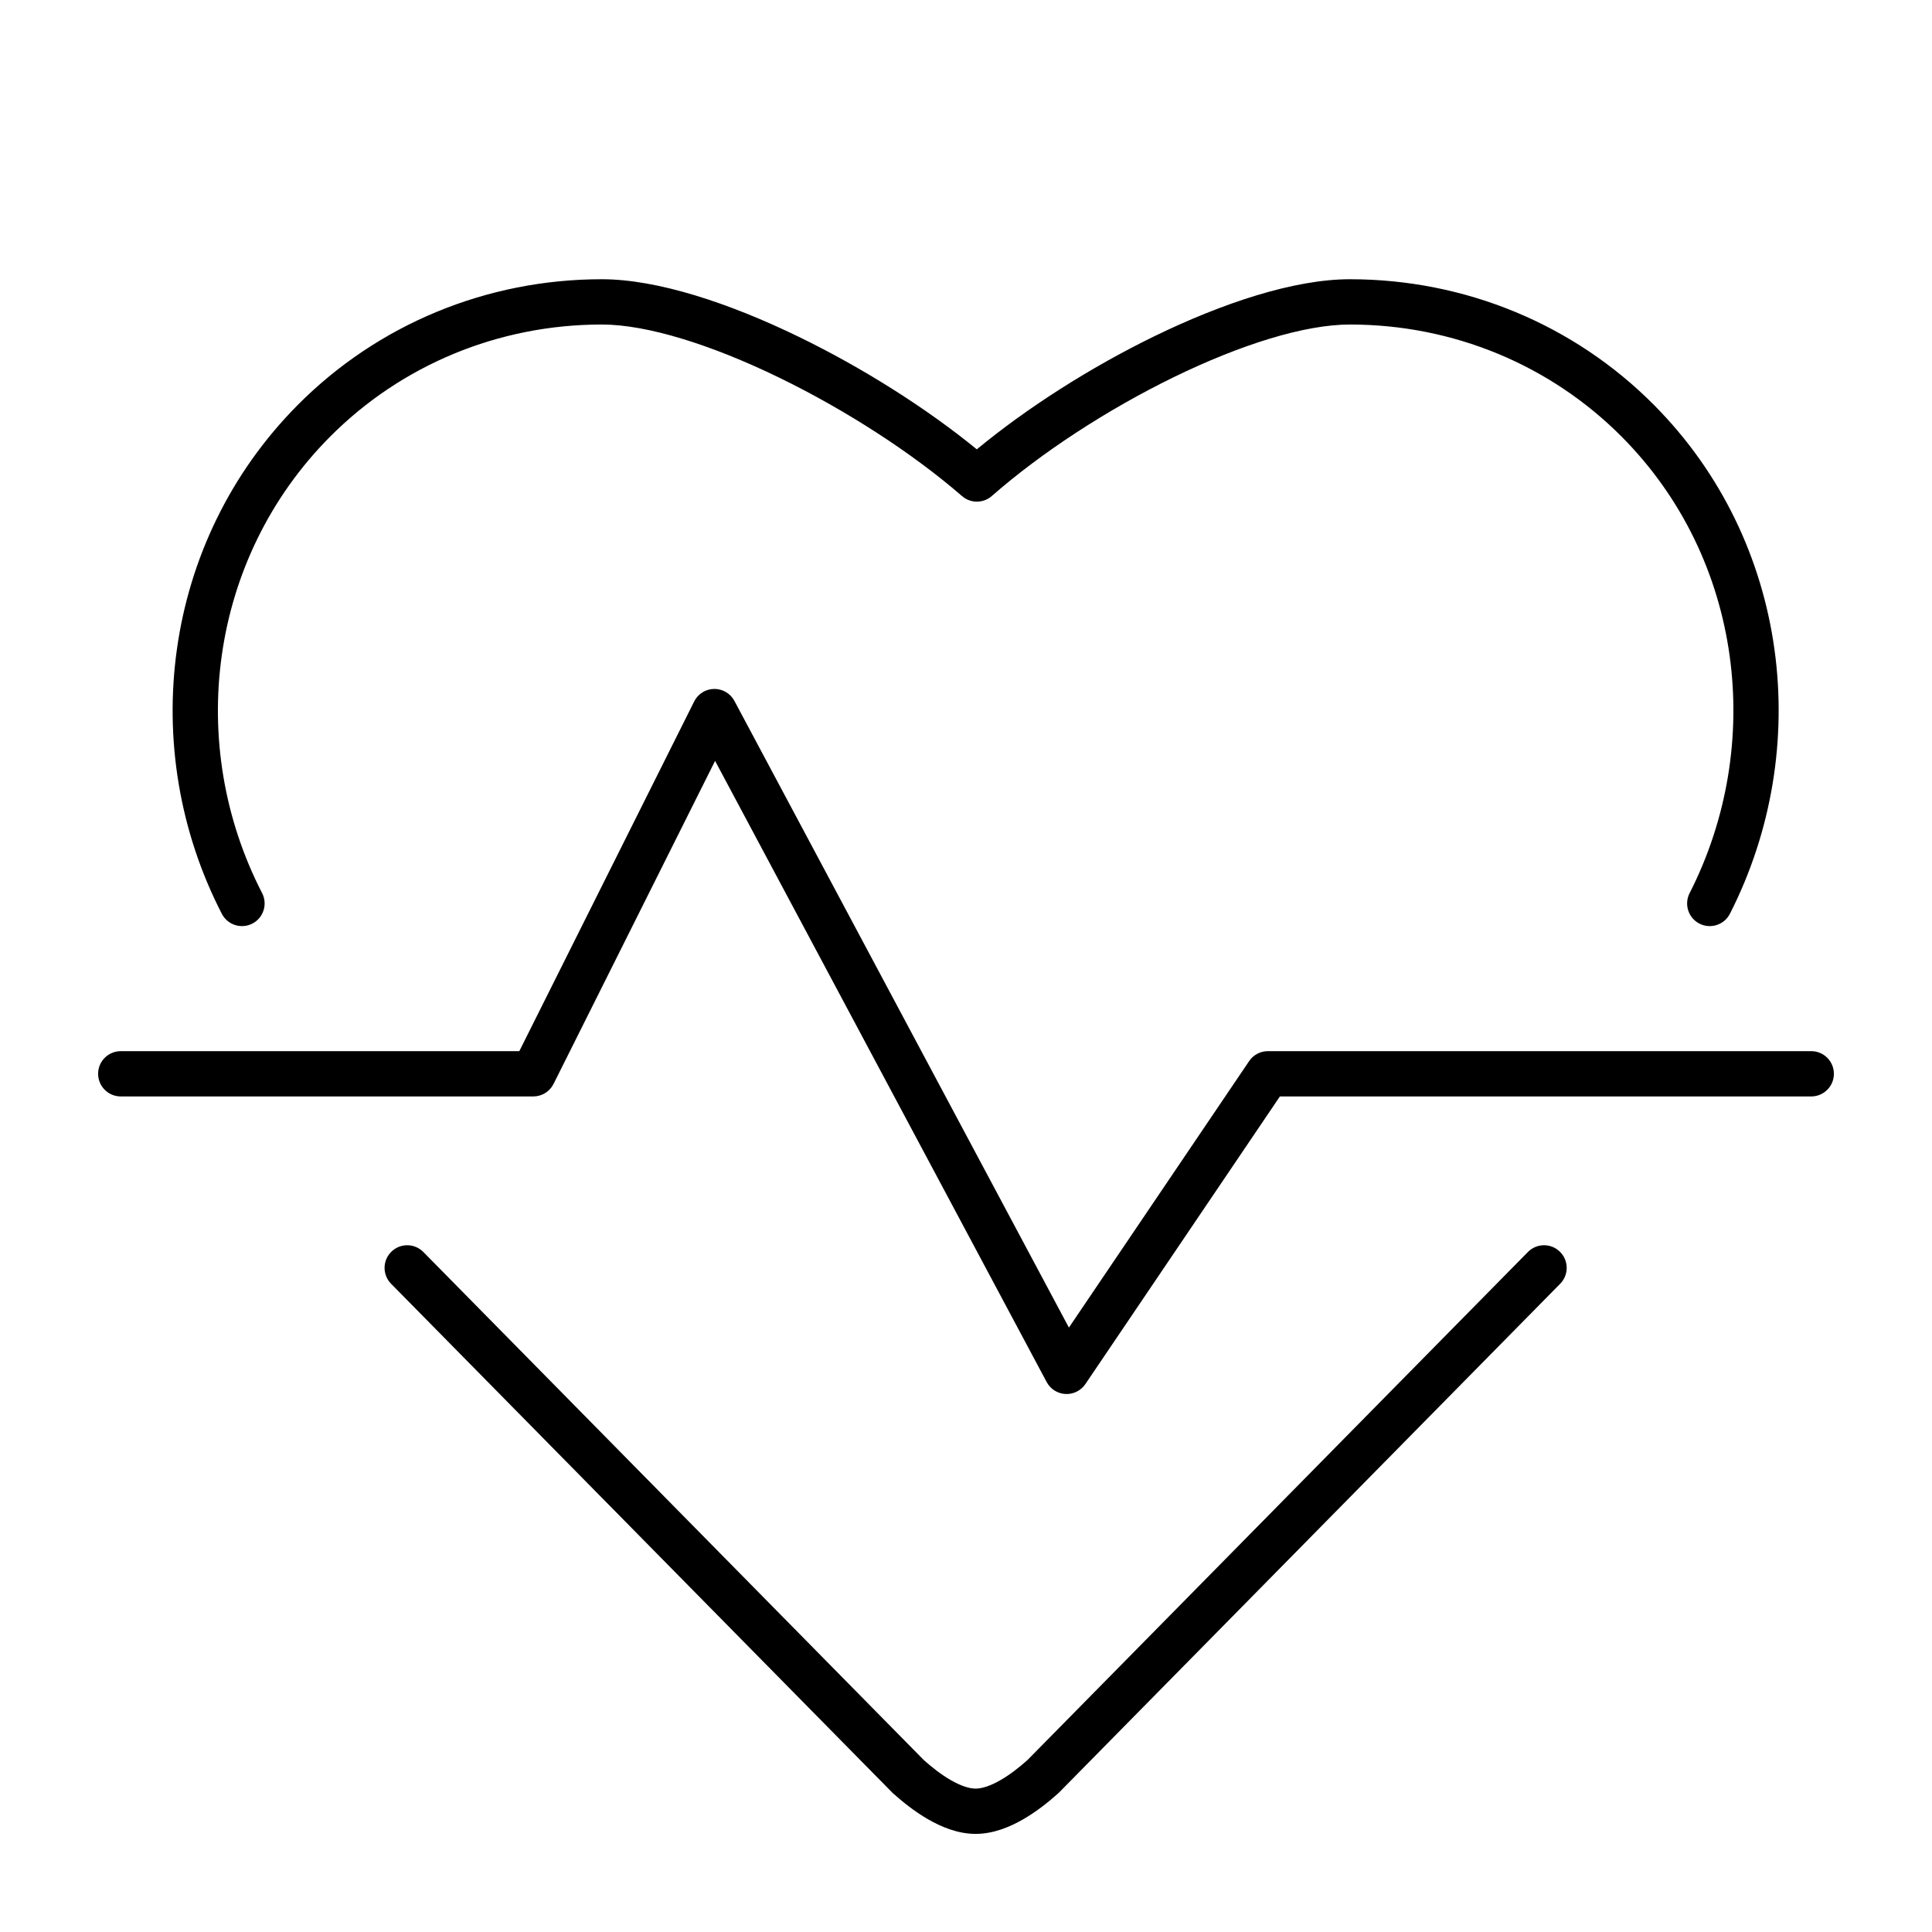
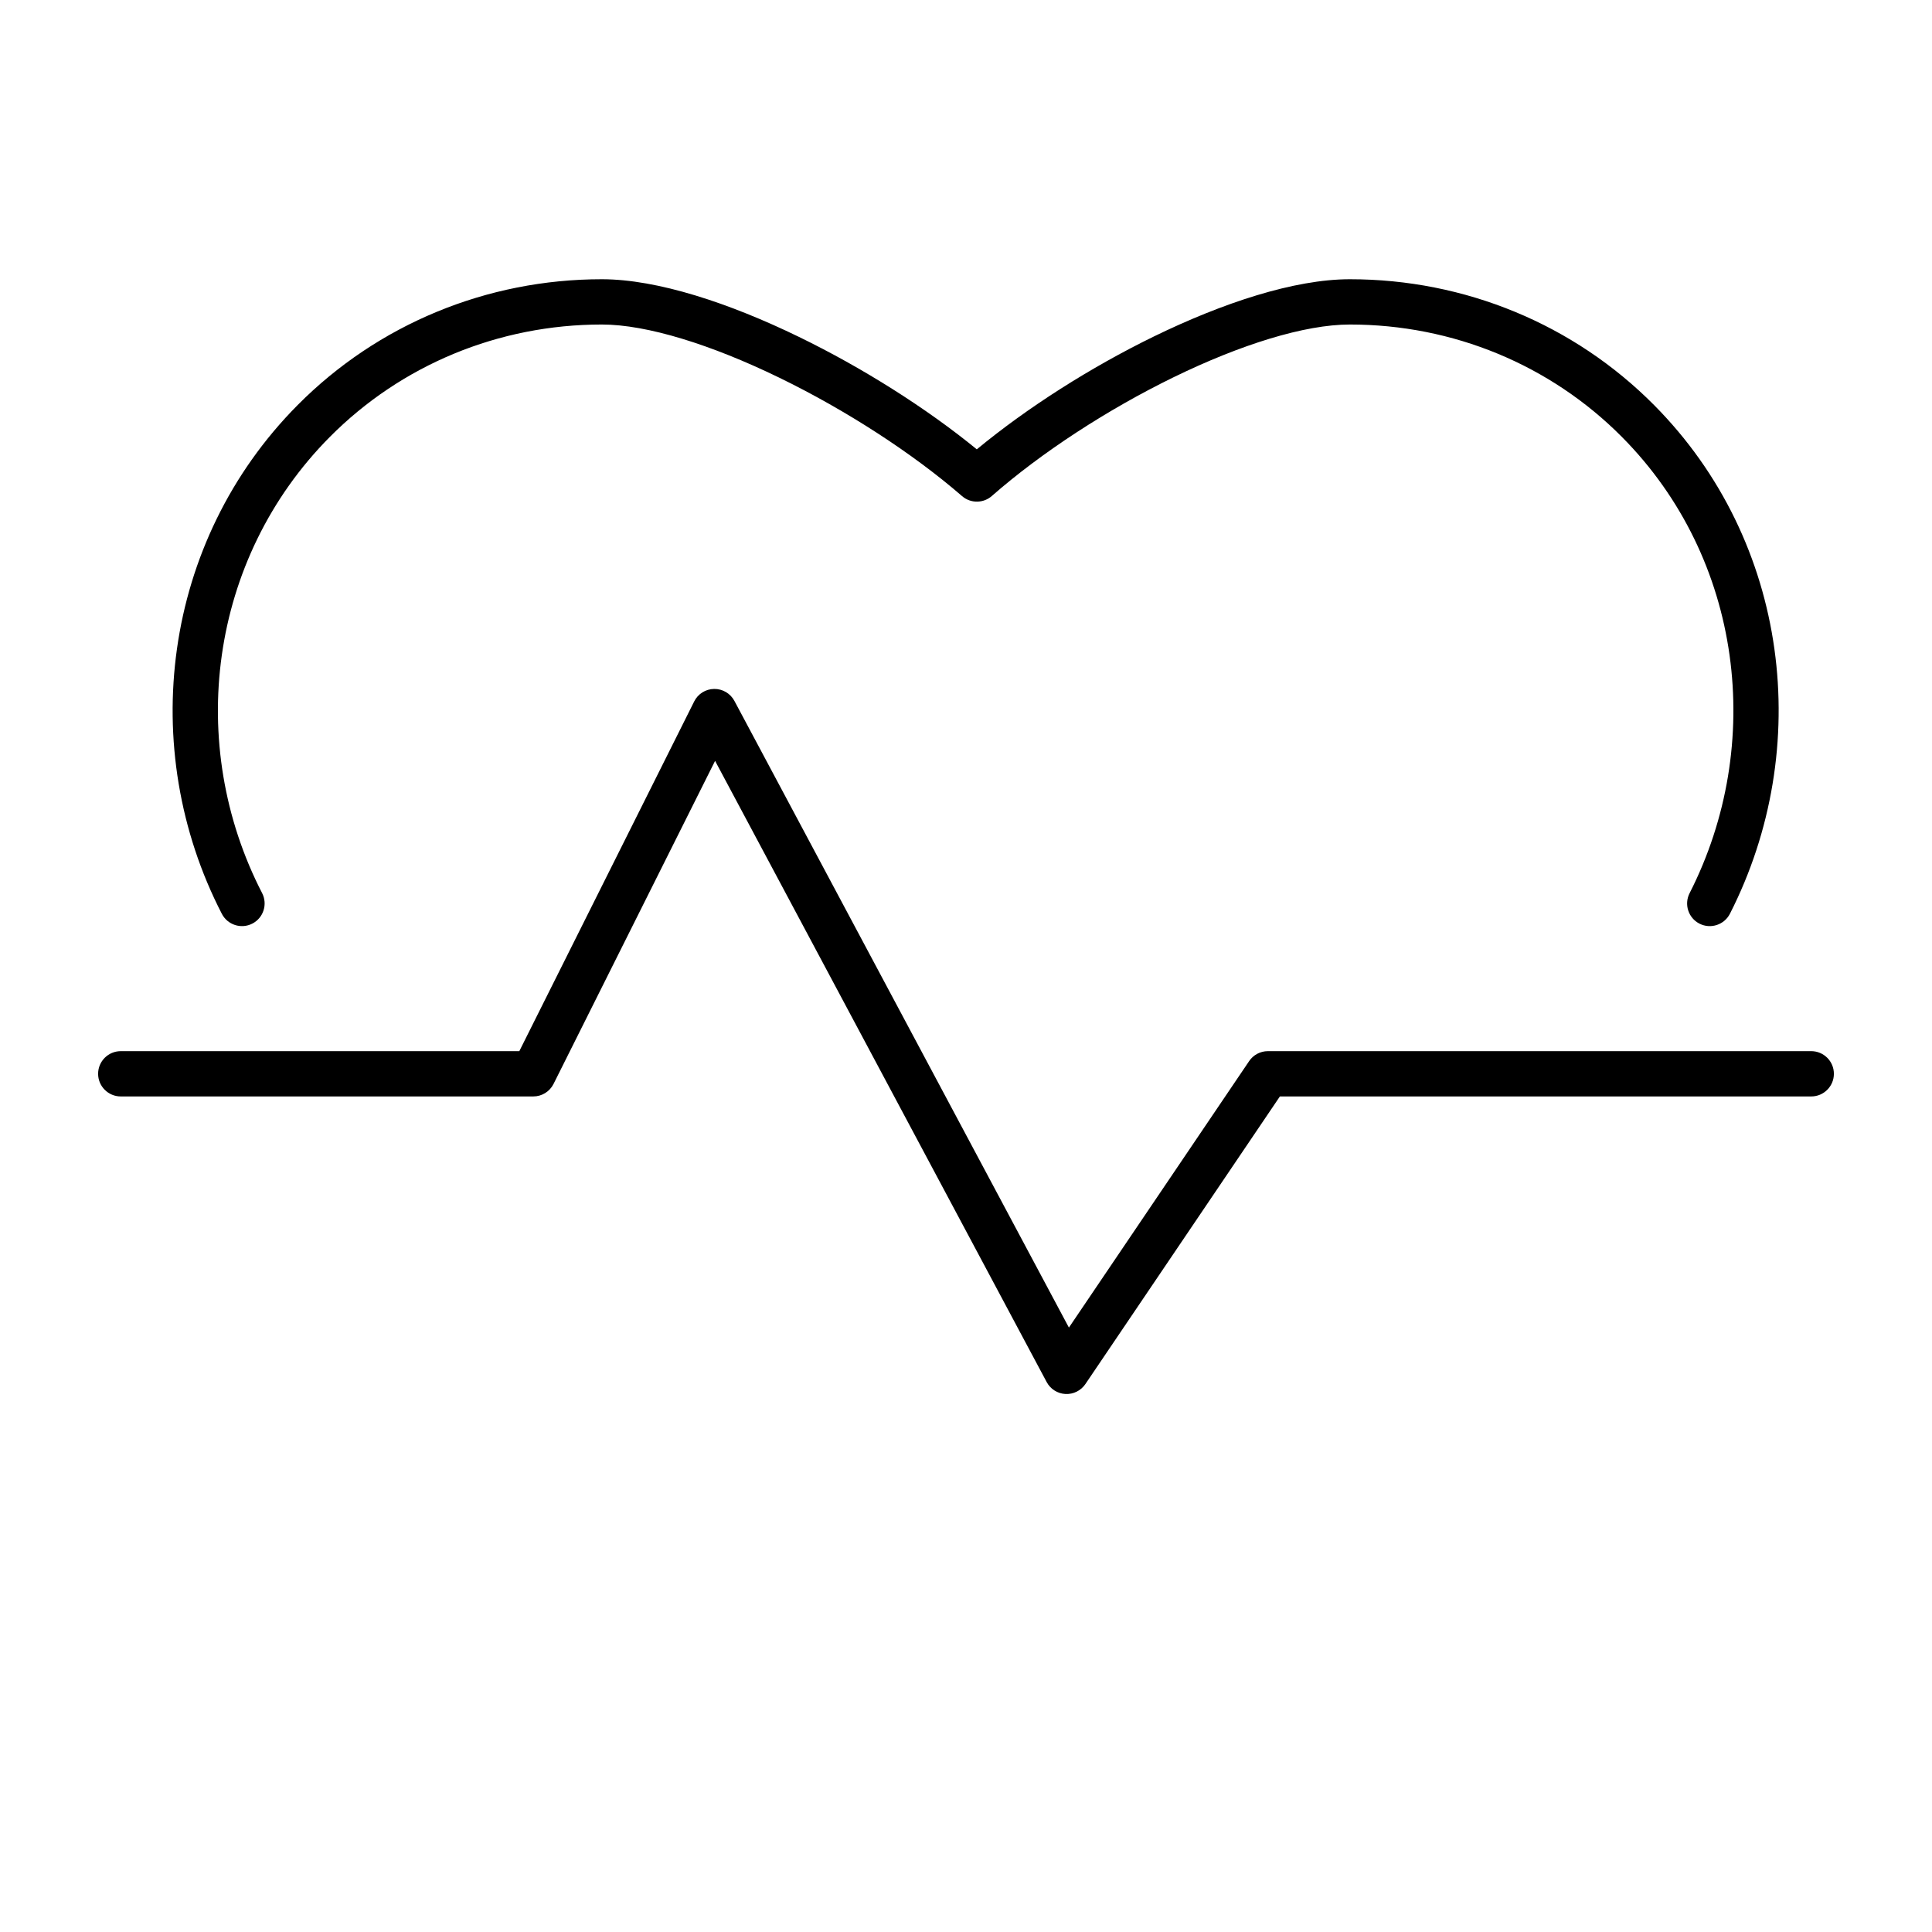
<svg xmlns="http://www.w3.org/2000/svg" width="64" height="64" viewBox="0 0 64 64" fill="none">
  <path fill-rule="evenodd" clip-rule="evenodd" d="M9.861 13.417C12.515 10.744 16.123 9.25 19.937 9.25C21.785 9.25 24.17 10.044 26.464 11.159C28.567 12.181 30.679 13.513 32.358 14.885C34.035 13.499 36.133 12.166 38.222 11.147C40.502 10.036 42.87 9.25 44.717 9.25C48.531 9.25 52.139 10.744 54.792 13.417C59.288 17.943 60.089 24.806 57.306 30.269C57.118 30.638 56.666 30.785 56.297 30.597C55.928 30.409 55.782 29.957 55.97 29.588C58.477 24.666 57.739 18.512 53.728 14.474C51.359 12.088 48.136 10.75 44.717 10.75C43.215 10.75 41.096 11.415 38.88 12.495C36.688 13.564 34.497 14.992 32.863 16.424C32.586 16.675 32.158 16.685 31.869 16.434C30.234 15.016 28.022 13.584 25.808 12.508C23.573 11.422 21.438 10.75 19.937 10.75C16.518 10.75 13.295 12.088 10.926 14.474C6.913 18.515 6.146 24.667 8.683 29.585C8.872 29.953 8.728 30.405 8.36 30.595C7.992 30.785 7.539 30.64 7.349 30.272C4.528 24.804 5.369 17.941 9.861 13.417Z" fill="black" />
-   <path fill-rule="evenodd" clip-rule="evenodd" d="M12.963 41.466C13.258 41.175 13.733 41.179 14.024 41.474L30.604 58.306C30.863 58.537 31.172 58.782 31.491 58.966C31.826 59.16 32.108 59.25 32.319 59.25C32.53 59.25 32.812 59.16 33.147 58.966C33.466 58.782 33.775 58.537 34.034 58.306L50.614 41.474C50.905 41.179 51.38 41.175 51.675 41.466C51.97 41.756 51.974 42.231 51.683 42.526L35.086 59.376C35.075 59.387 35.064 59.398 35.052 59.408C34.749 59.68 34.348 60.005 33.899 60.264C33.459 60.518 32.908 60.75 32.319 60.75C31.73 60.75 31.179 60.518 30.739 60.264C30.291 60.005 29.889 59.68 29.586 59.408C29.574 59.398 29.563 59.387 29.552 59.376L12.955 42.526C12.664 42.231 12.668 41.756 12.963 41.466Z" fill="black" />
  <path fill-rule="evenodd" clip-rule="evenodd" d="M23.657 22.822C23.937 22.818 24.196 22.971 24.328 23.218L35.409 43.978L41.379 35.151C41.518 34.944 41.751 34.821 42 34.821H60C60.414 34.821 60.75 35.157 60.75 35.571C60.75 35.985 60.414 36.321 60 36.321H42.398L35.955 45.849C35.807 46.067 35.557 46.191 35.294 46.178C35.032 46.164 34.795 46.014 34.672 45.782L23.688 25.205L18.337 35.906C18.21 36.16 17.951 36.321 17.667 36.321H4C3.586 36.321 3.25 35.985 3.25 35.571C3.25 35.157 3.586 34.821 4 34.821H17.203L22.996 23.236C23.121 22.985 23.376 22.825 23.657 22.822Z" fill="black" />
</svg>